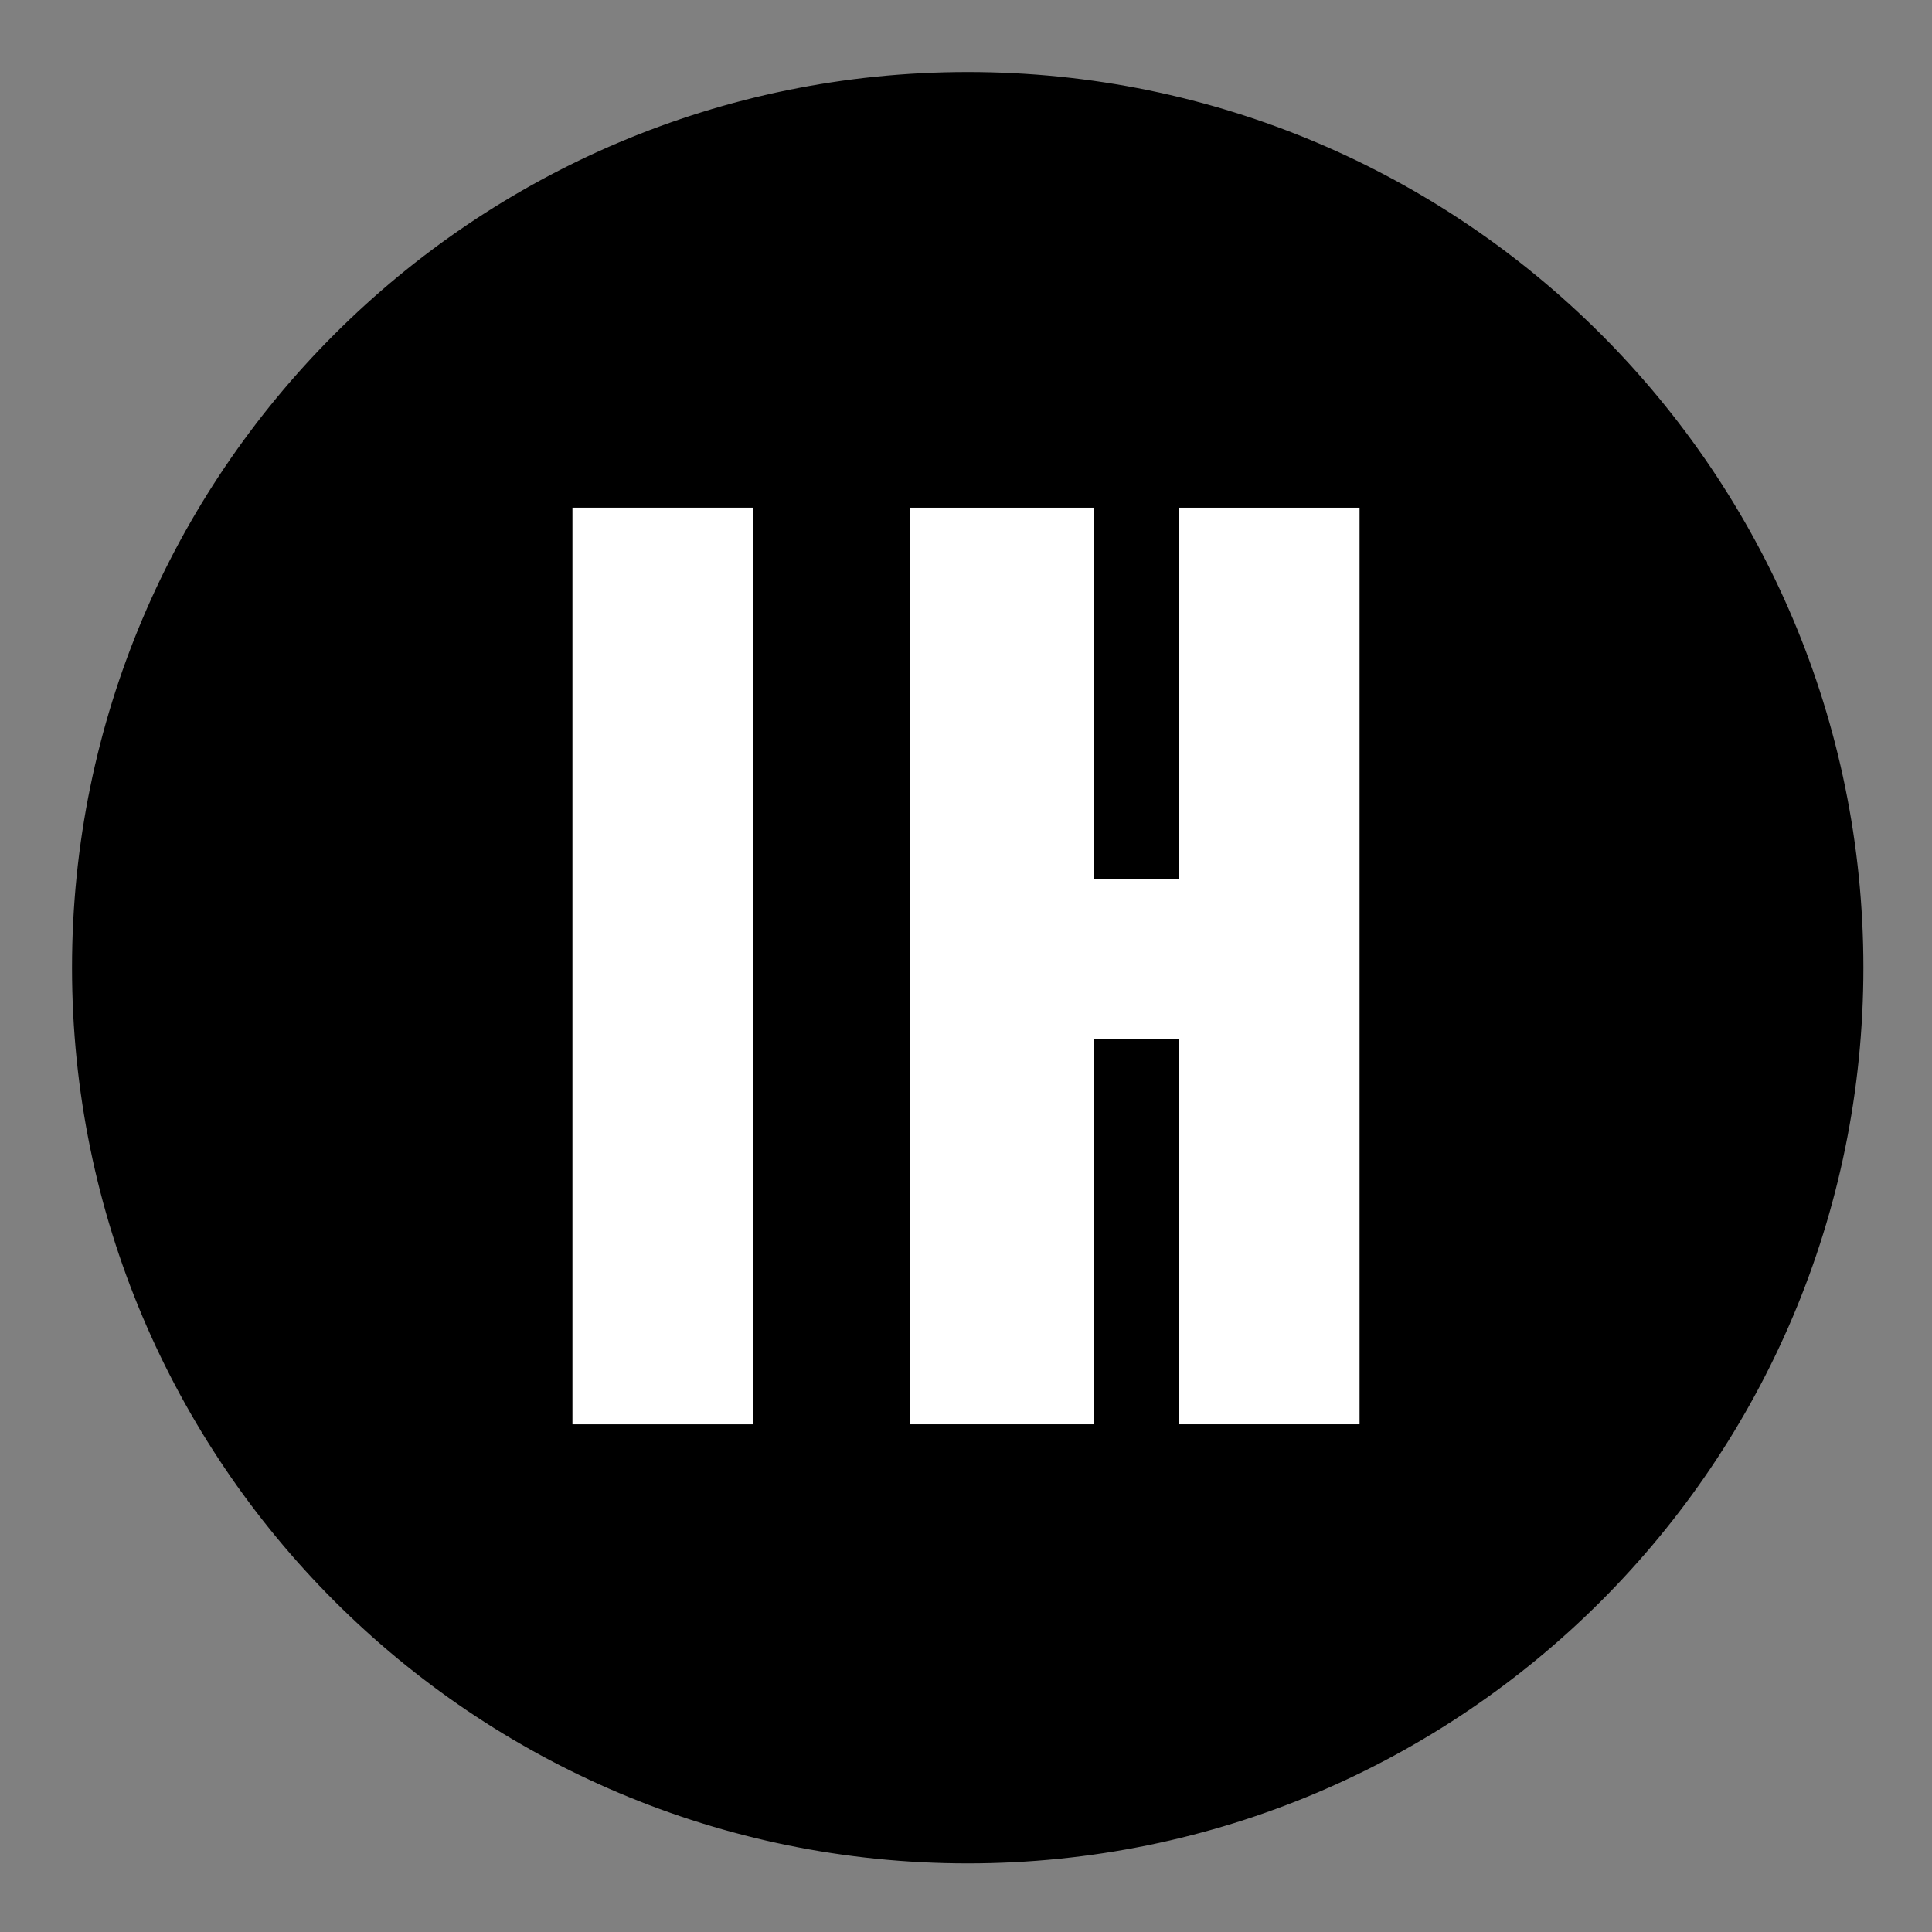
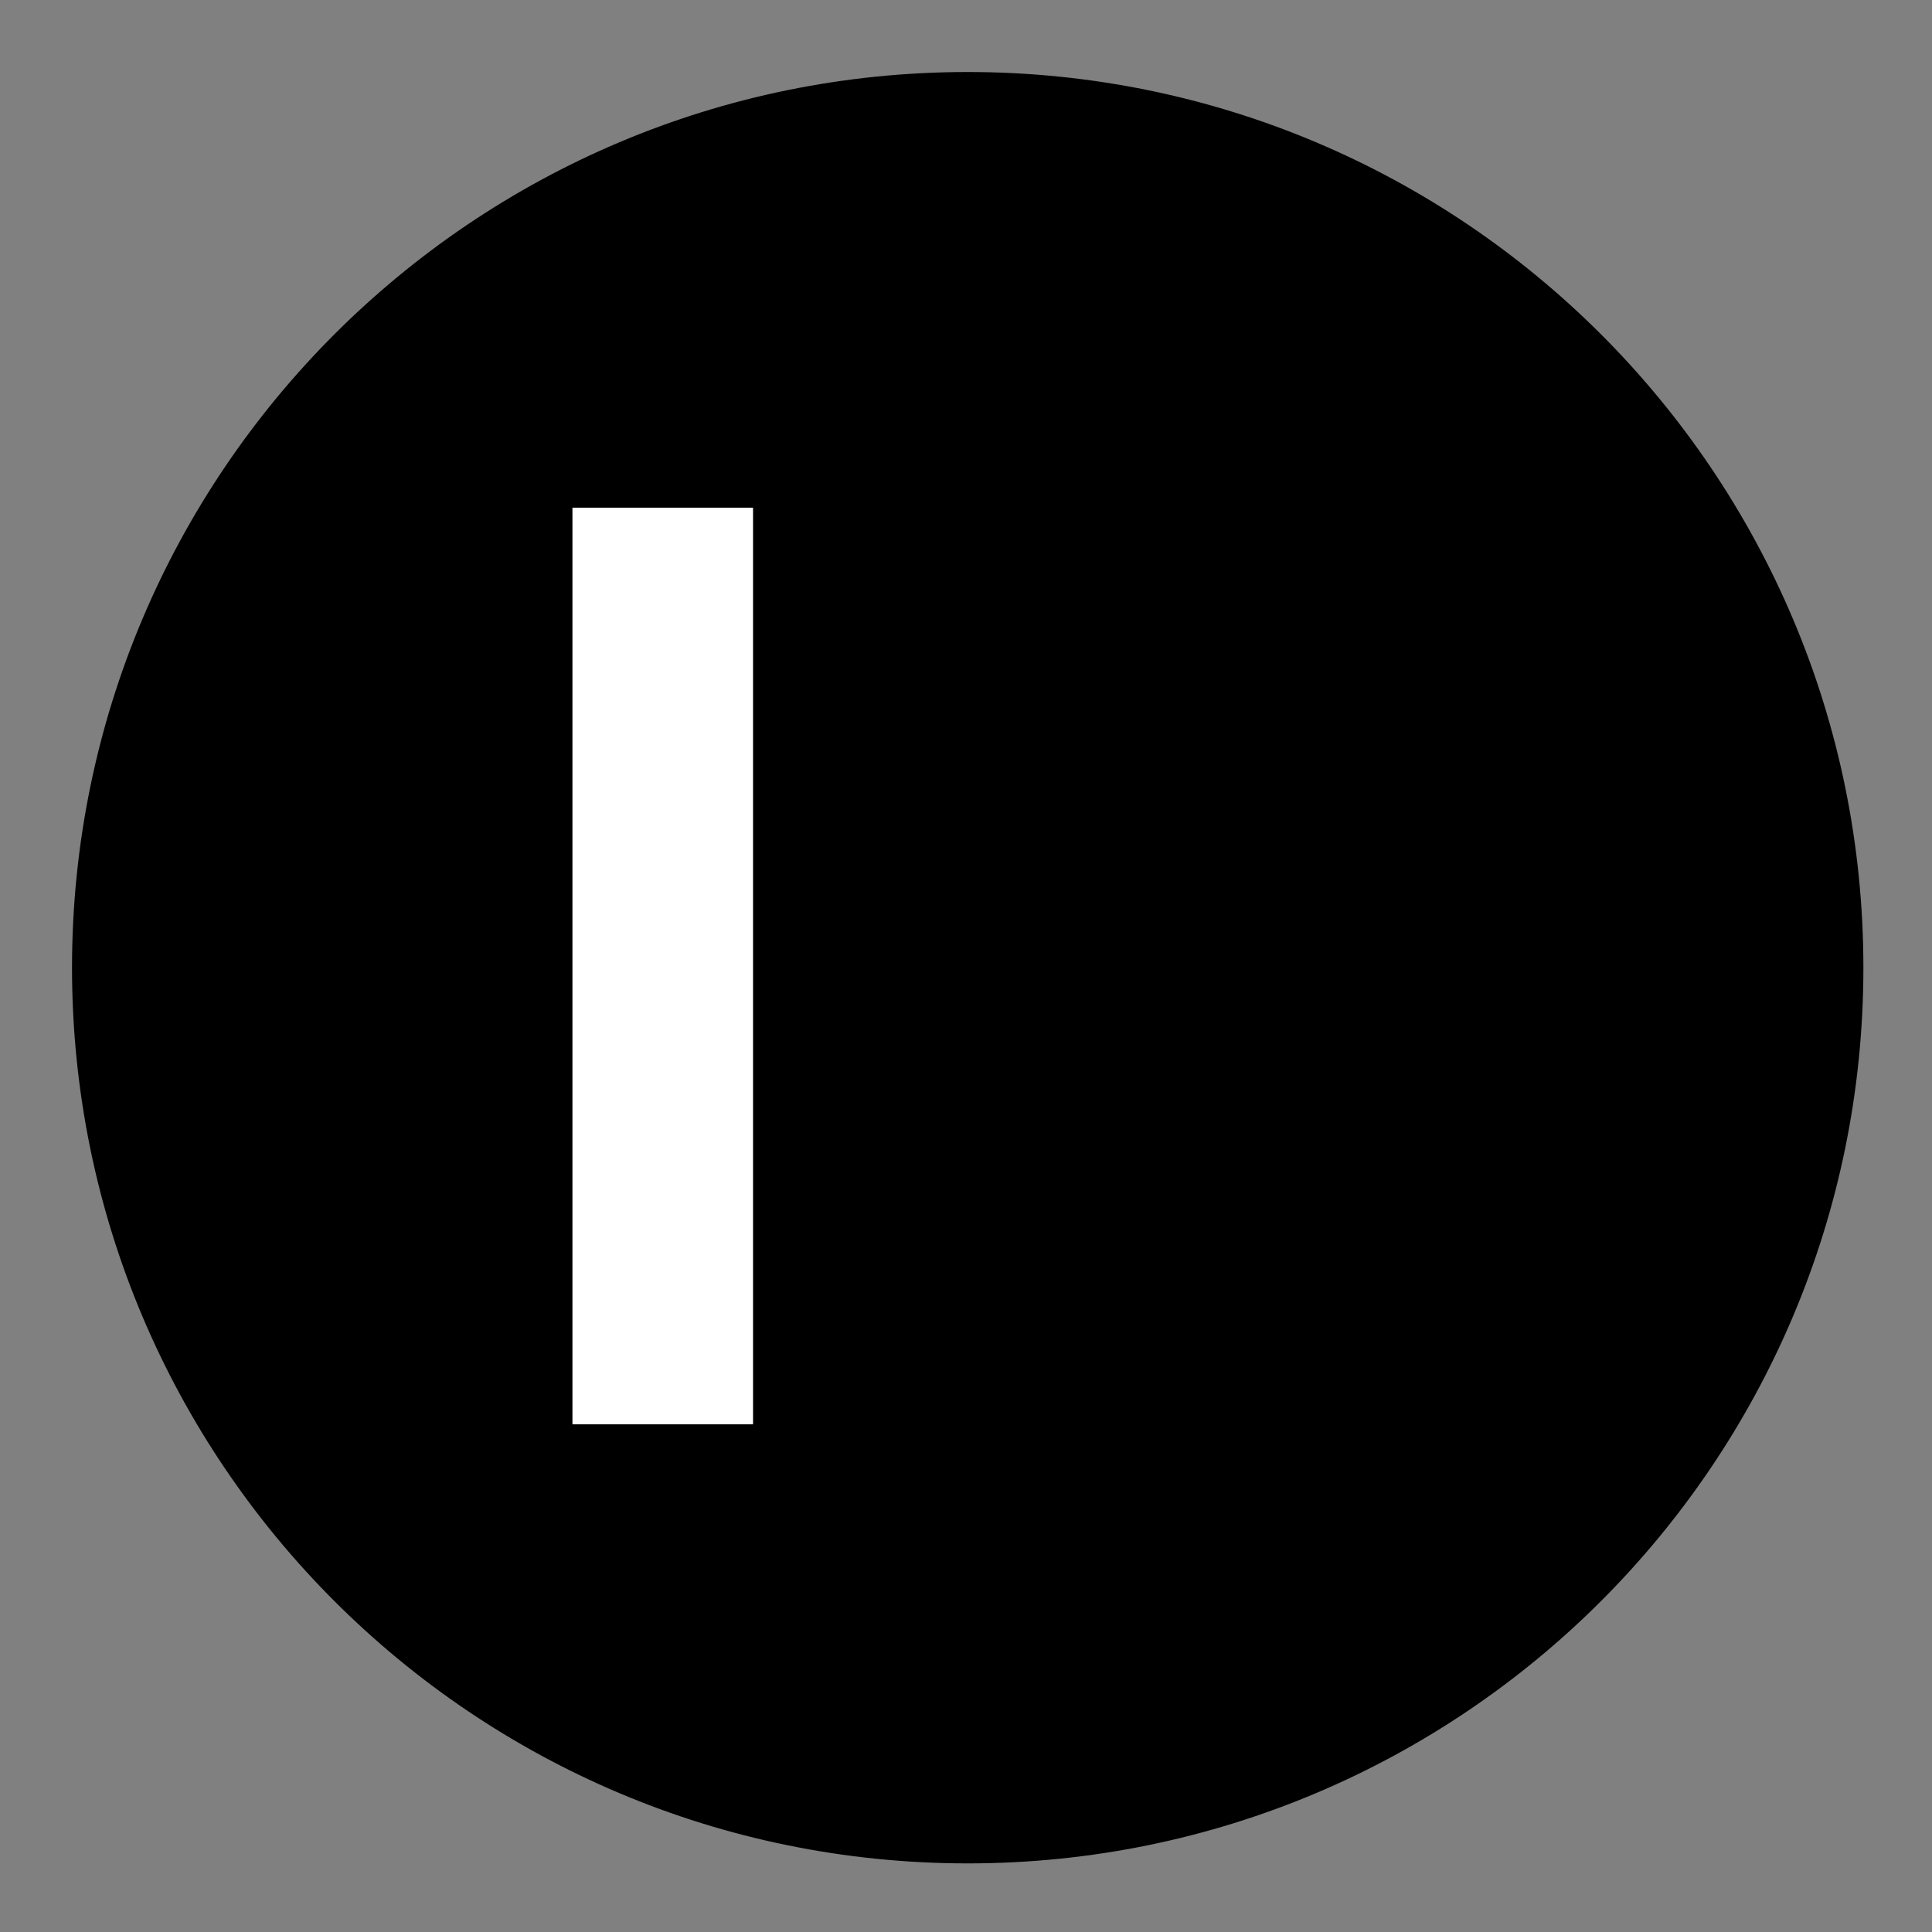
<svg xmlns="http://www.w3.org/2000/svg" data-bbox="0 0 56.7 56.7" viewBox="0 0 56.7 56.7" data-type="ugc">
  <rect x="0" y="0" width="56.7" height="56.7" fill="#808080" stroke="none" />
  <g>
    <path fill-rule="evenodd" clip-rule="evenodd" stroke="#000000" stroke-width=".573" stroke-miterlimit="437.616" d="M54.4 28.4c0 14.36-11.64 26-26 26s-26-11.64-26-26 11.64-26 26-26 26 11.64 26 26z" />
    <path fill="#ffffff" d="M22.1 41.8h-5.3V14.9h5.3v26.9z" />
-     <path fill="#ffffff" d="M34.6 25.8V14.9h5.3v26.9h-5.3V30.5h-2.5v11.3h-5.4V14.9h5.4v10.9h2.5z" />
    <path fill="none" d="M56.7 0v56.7H0V0h56.7z" />
  </g>
</svg>